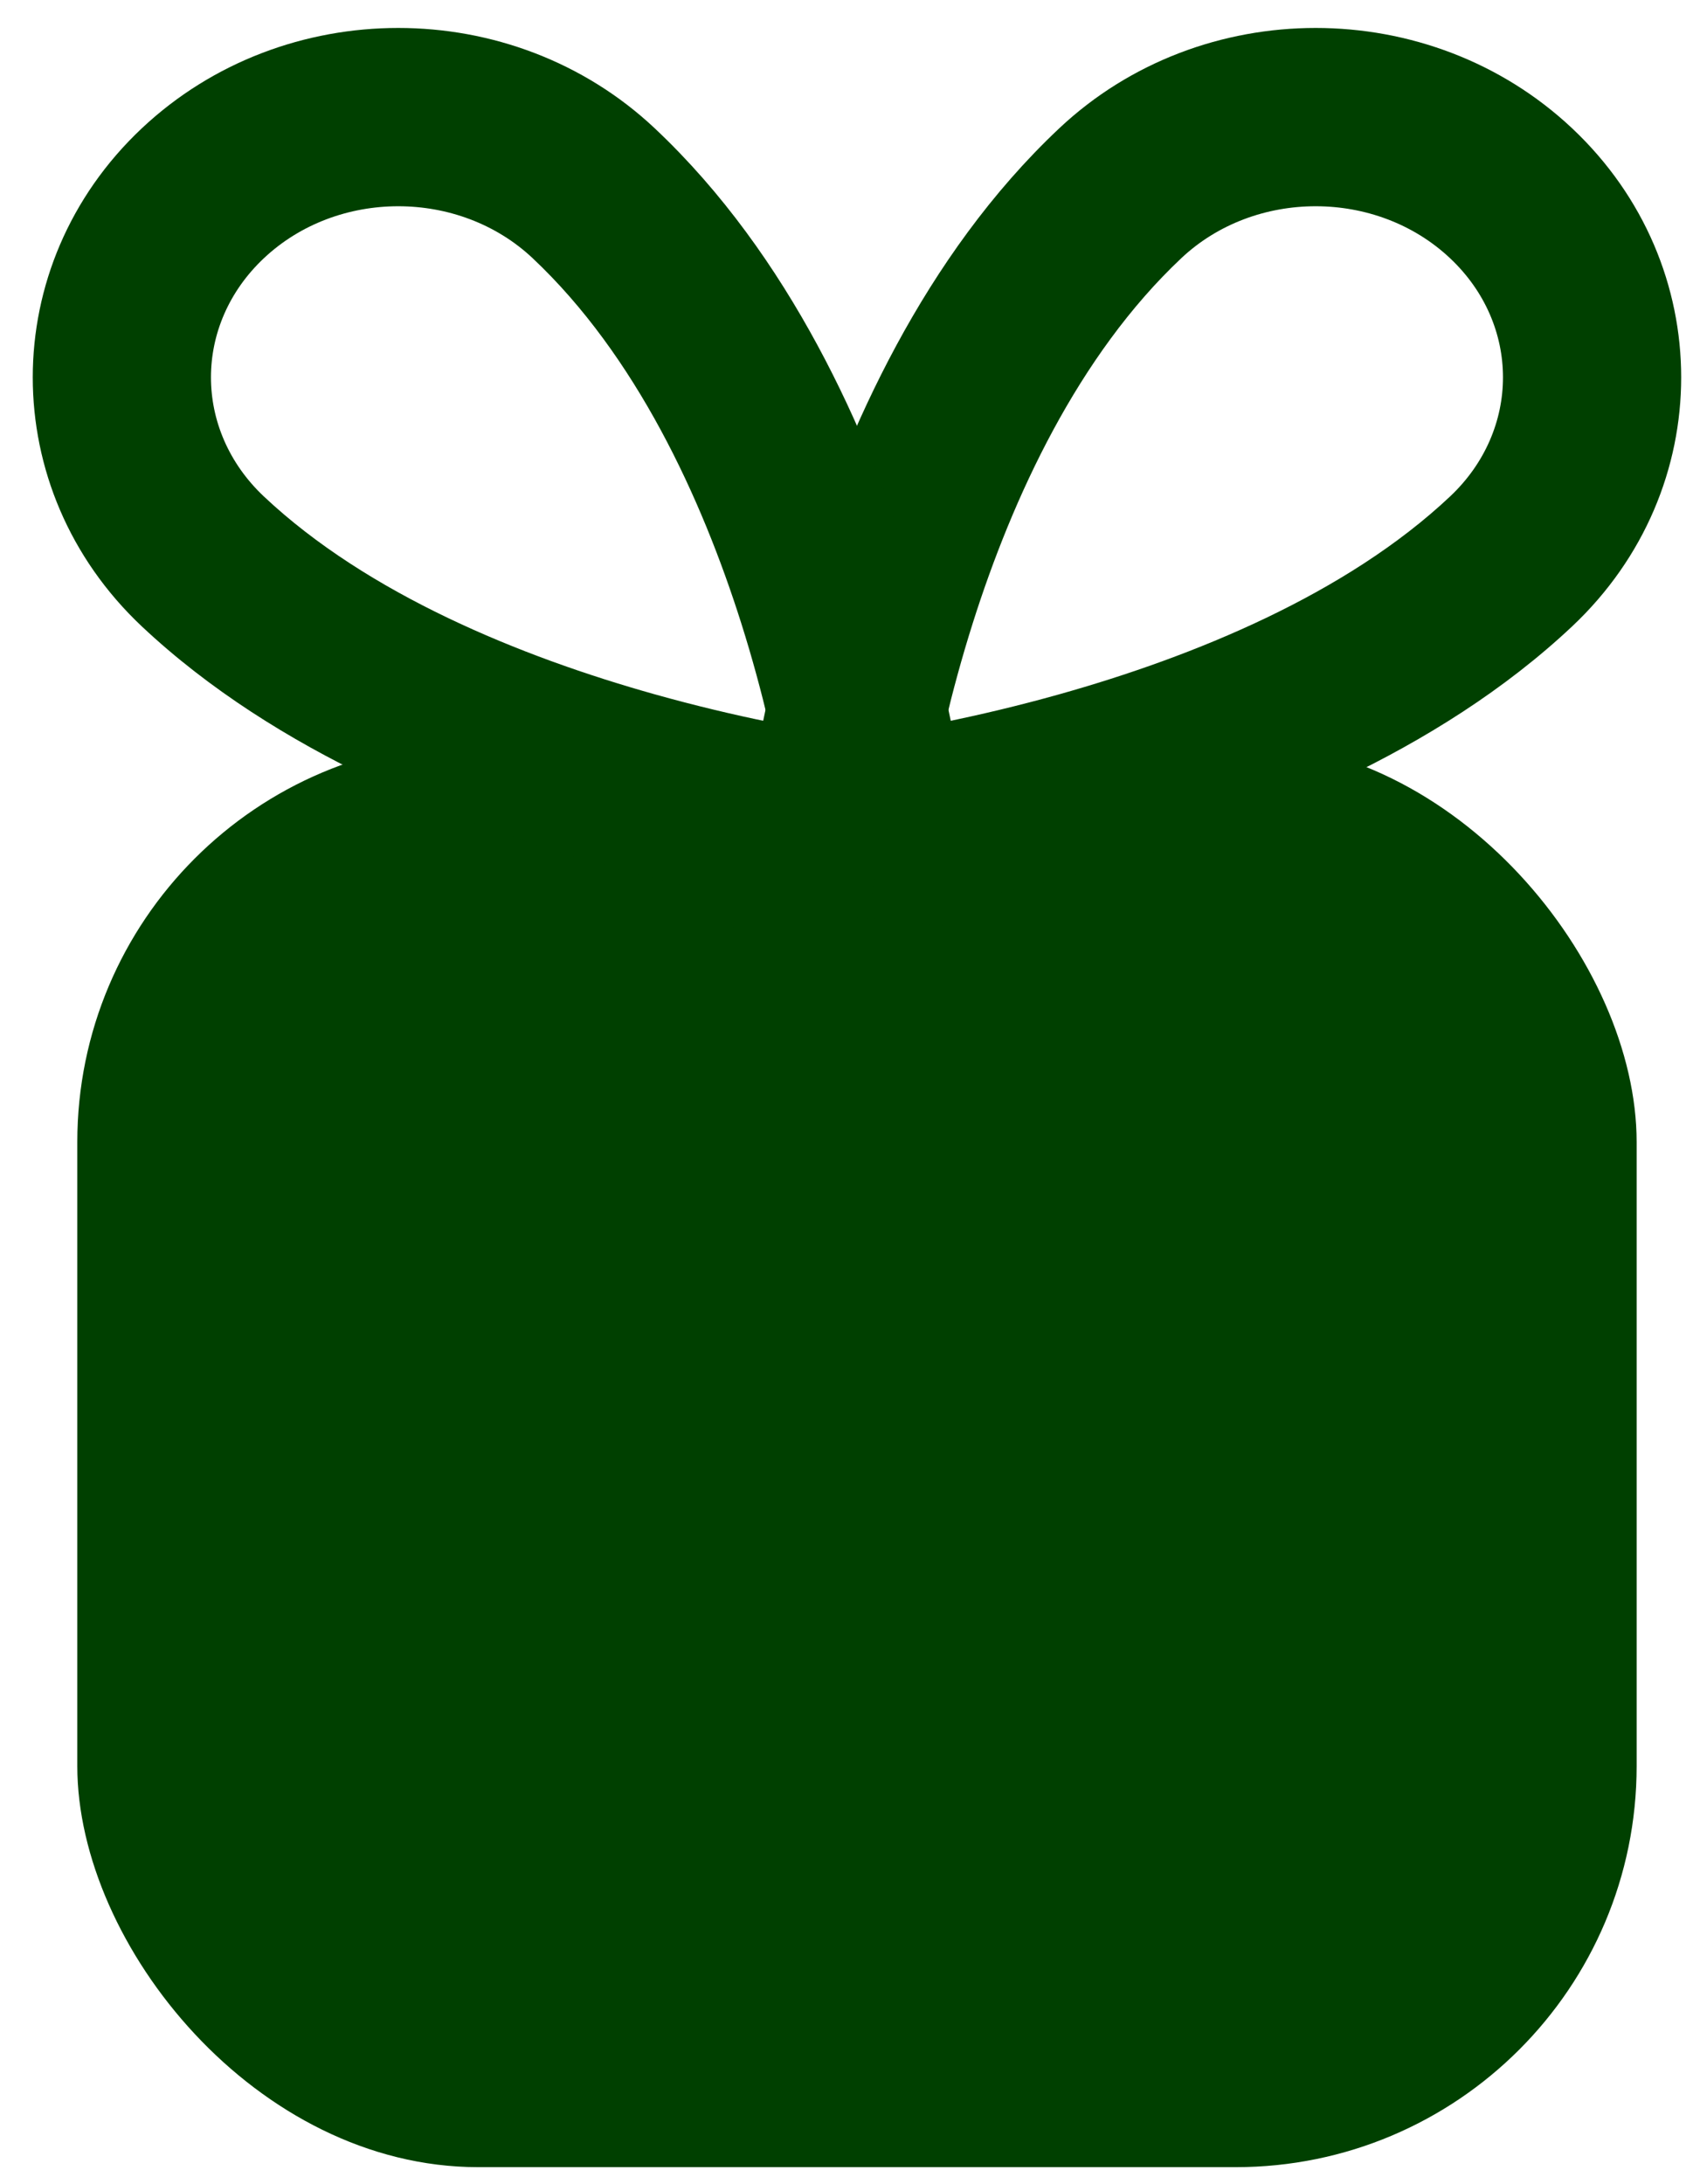
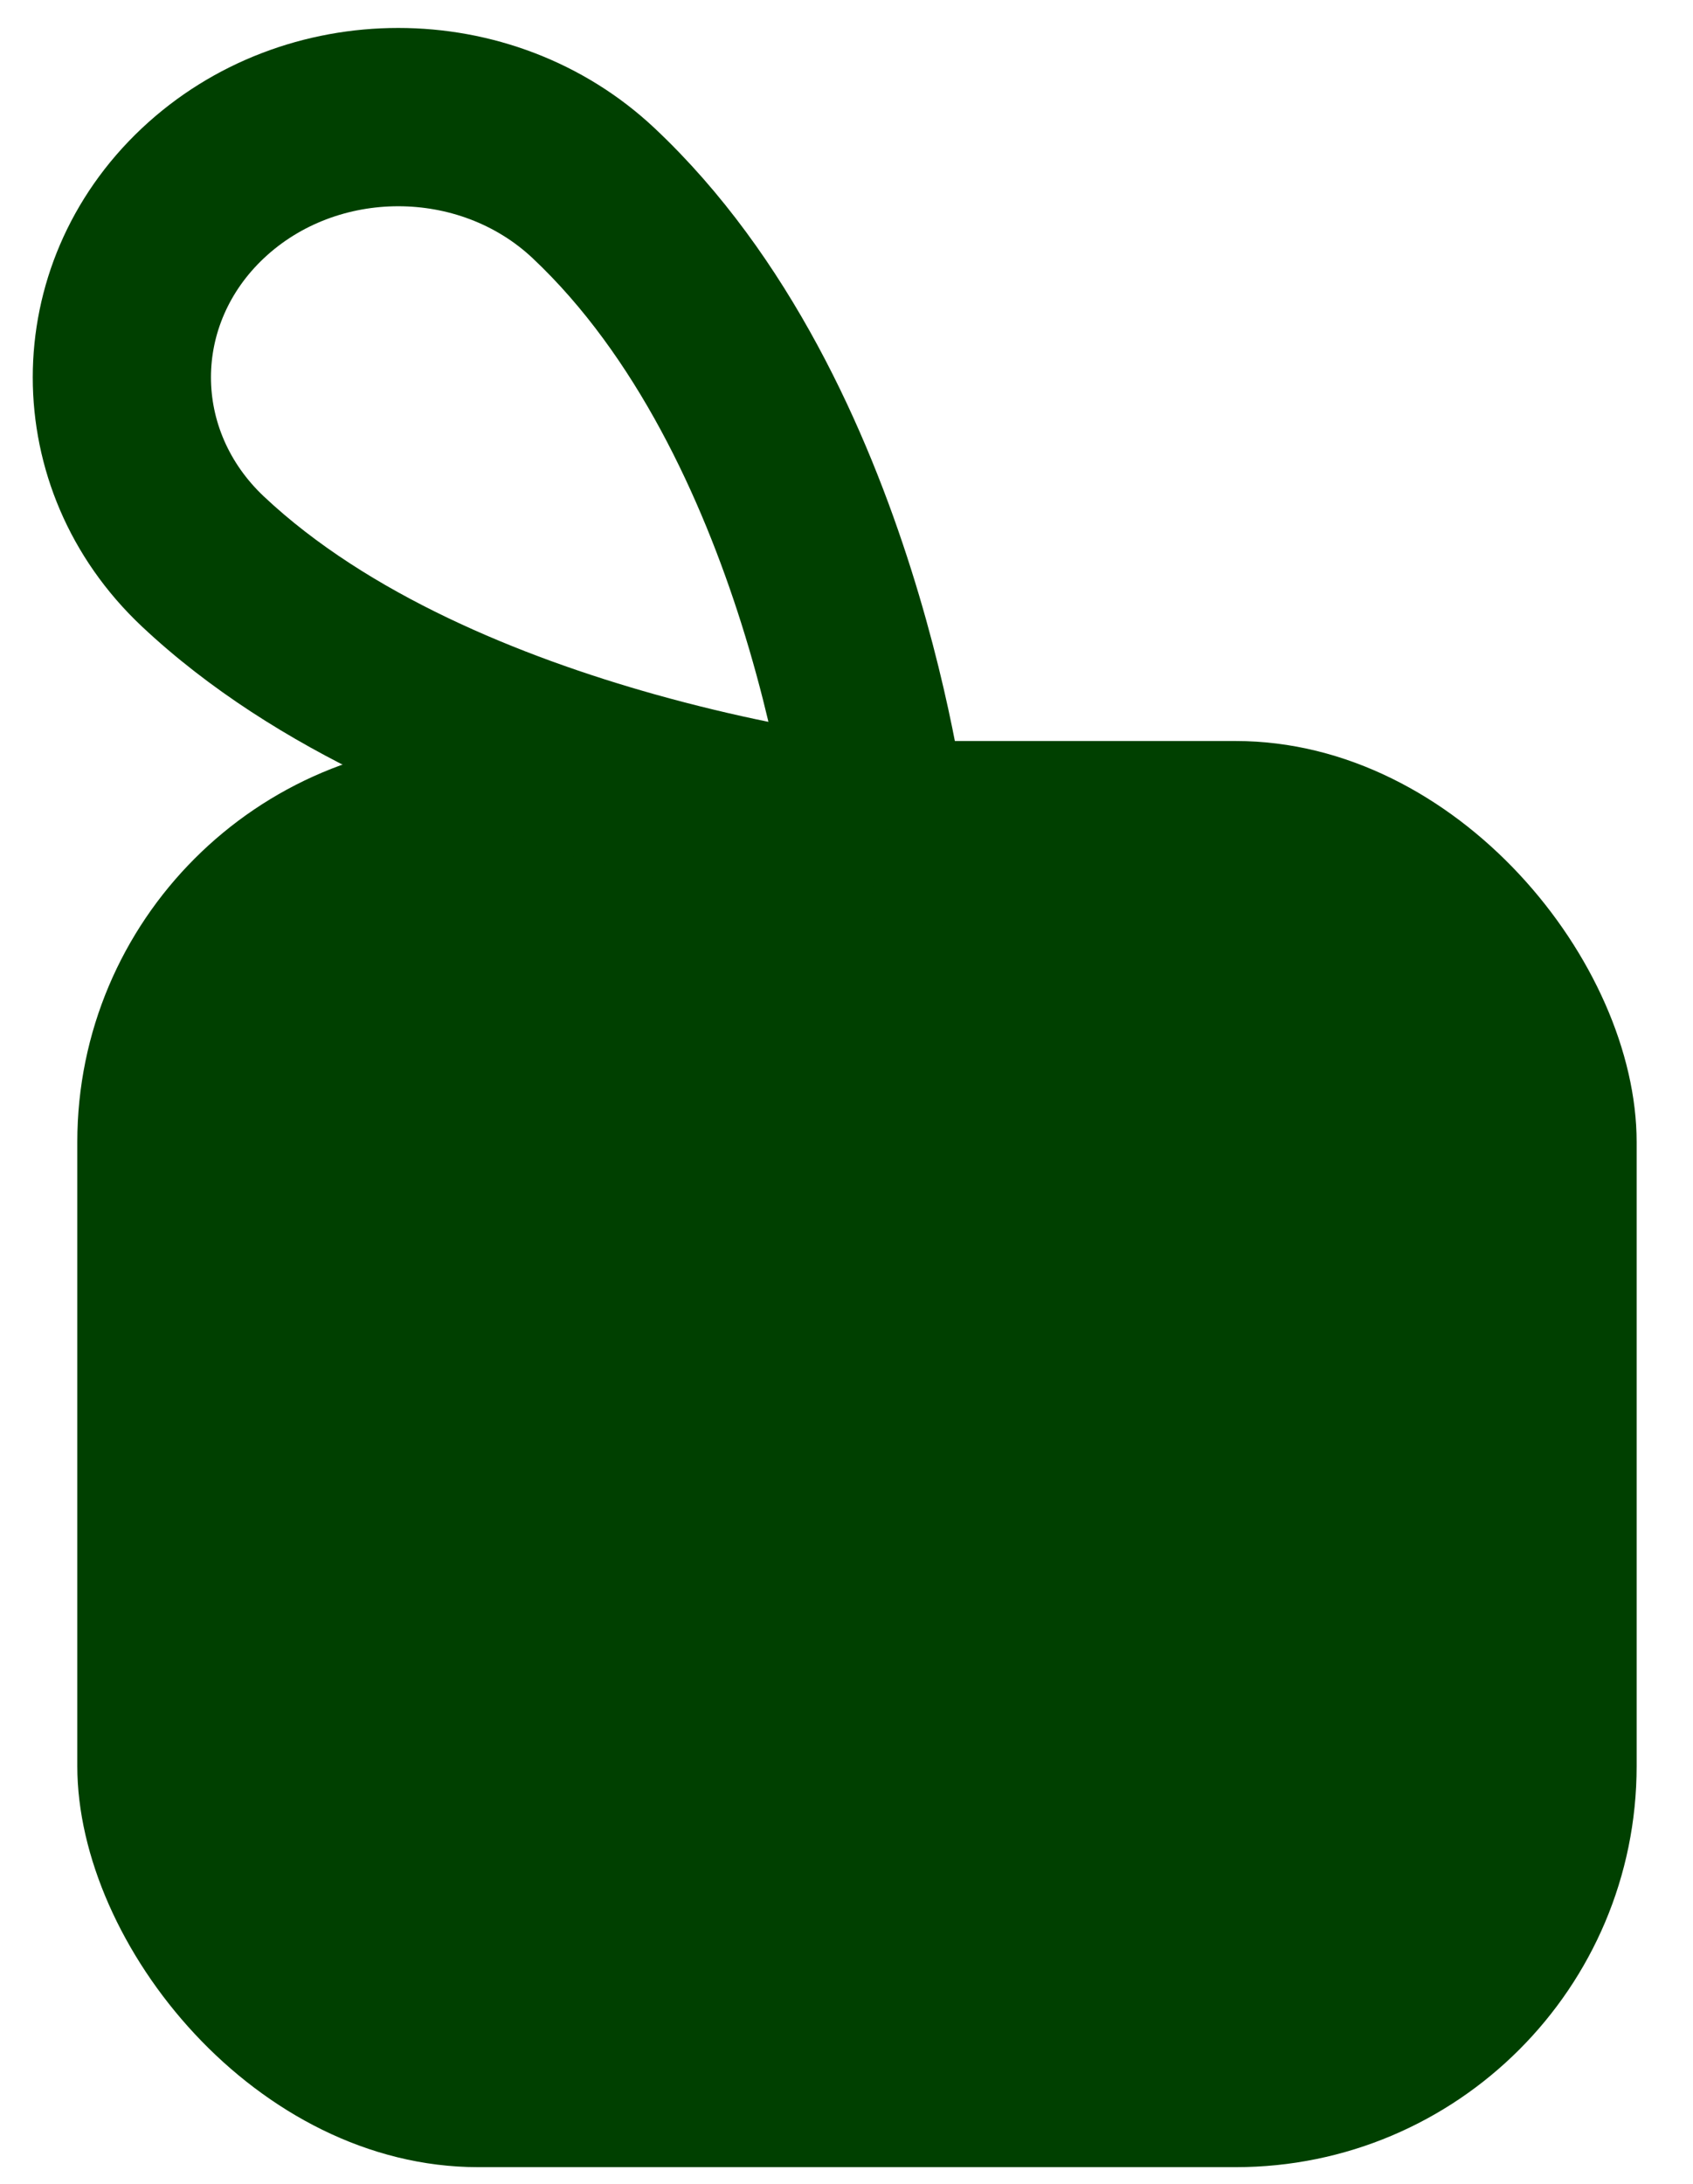
<svg xmlns="http://www.w3.org/2000/svg" fill="none" viewBox="0 0 38 49" height="49" width="38">
  <rect fill="#004000" rx="9" height="32" width="35" y="16.627" x="1.735" />
-   <path fill="#004000" d="M32.547 5.794C30.895 4.239 28.166 4.239 26.514 5.794C24.196 7.976 22.725 11.169 21.835 13.979C21.581 14.781 21.38 15.533 21.222 16.197C21.976 16.043 22.845 15.84 23.775 15.579C26.793 14.732 30.217 13.333 32.547 11.14C34.131 9.649 34.131 7.284 32.547 5.794ZM18.735 18.627C16.748 18.403 16.748 18.402 16.748 18.402L16.748 18.397L16.75 18.388L16.753 18.36C16.756 18.337 16.76 18.305 16.765 18.265C16.775 18.184 16.791 18.07 16.812 17.926C16.855 17.639 16.921 17.23 17.018 16.727C17.211 15.723 17.527 14.332 18.021 12.772C18.994 9.699 20.727 5.747 23.773 2.881C26.965 -0.124 32.096 -0.124 35.289 2.881C38.55 5.951 38.55 10.983 35.289 14.053C32.256 16.907 28.088 18.524 24.856 19.43C23.211 19.892 21.746 20.187 20.689 20.366C20.16 20.457 19.73 20.518 19.429 20.558C19.278 20.578 19.159 20.592 19.076 20.602C19.034 20.607 19.001 20.61 18.977 20.613L18.949 20.616L18.94 20.617L18.935 20.617C18.935 20.617 18.934 20.617 18.735 18.627ZM18.735 18.627L18.934 20.617L16.47 20.864L16.748 18.403L18.735 18.627Z" clip-rule="evenodd" fill-rule="evenodd" />
  <path fill="#004000" d="M3.181 2.881C6.374 -0.124 11.505 -0.124 14.698 2.881C17.743 5.747 19.476 9.699 20.449 12.772C20.943 14.332 21.259 15.723 21.452 16.727C21.549 17.23 21.615 17.639 21.658 17.926C21.679 18.07 21.695 18.184 21.705 18.265C21.711 18.305 21.715 18.337 21.717 18.36L21.721 18.388L21.722 18.397L21.722 18.4L21.722 18.402C21.722 18.402 21.722 18.403 19.735 18.627C19.536 20.617 19.535 20.617 19.535 20.617L19.53 20.617L19.521 20.616L19.493 20.613C19.469 20.61 19.436 20.607 19.395 20.602C19.311 20.592 19.192 20.578 19.041 20.558C18.74 20.518 18.311 20.457 17.781 20.366C16.724 20.187 15.259 19.892 13.615 19.43C10.382 18.524 6.215 16.907 3.181 14.053C-0.08 10.983 -0.08 5.951 3.181 2.881ZM19.735 18.627L19.536 20.617L22.001 20.864L21.722 18.403L19.735 18.627ZM17.248 16.197C17.09 15.533 16.89 14.781 16.636 13.979C15.746 11.169 14.275 7.976 11.956 5.794C10.304 4.239 7.575 4.239 5.923 5.794C4.339 7.284 4.339 9.649 5.923 11.14C8.253 13.333 11.677 14.732 14.695 15.579C15.626 15.84 16.494 16.043 17.248 16.197Z" clip-rule="evenodd" fill-rule="evenodd" />
</svg>